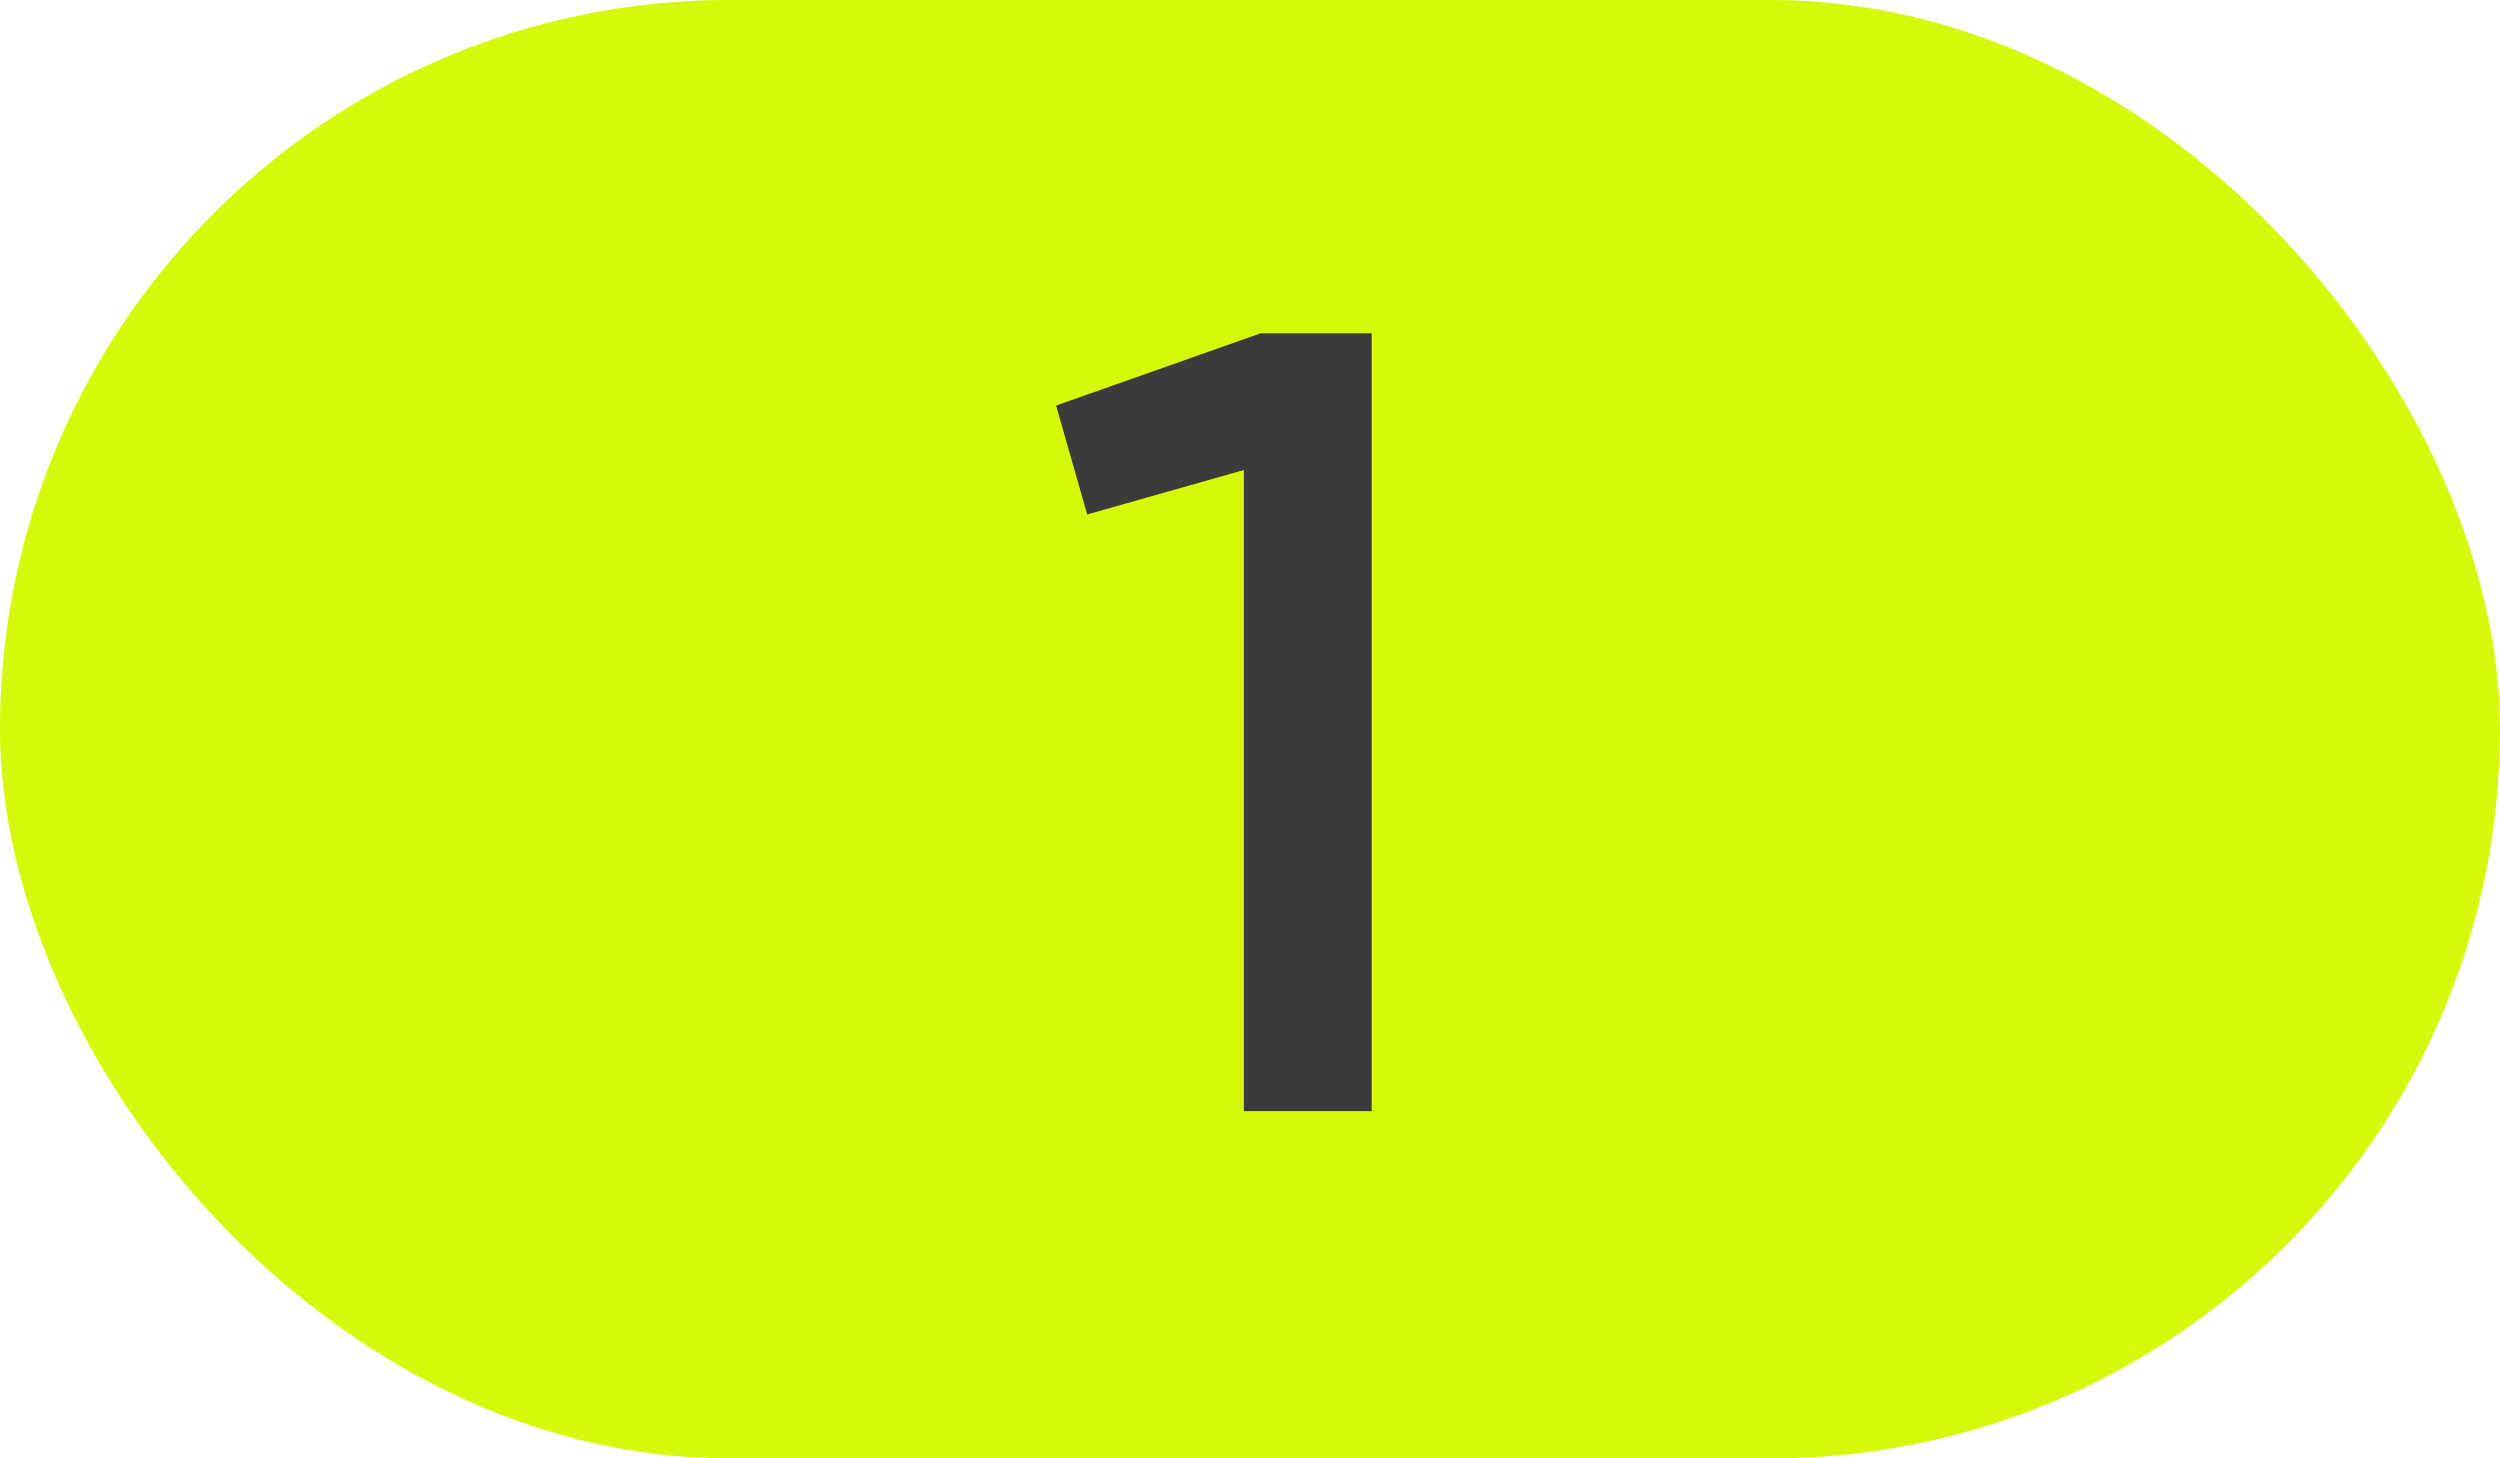
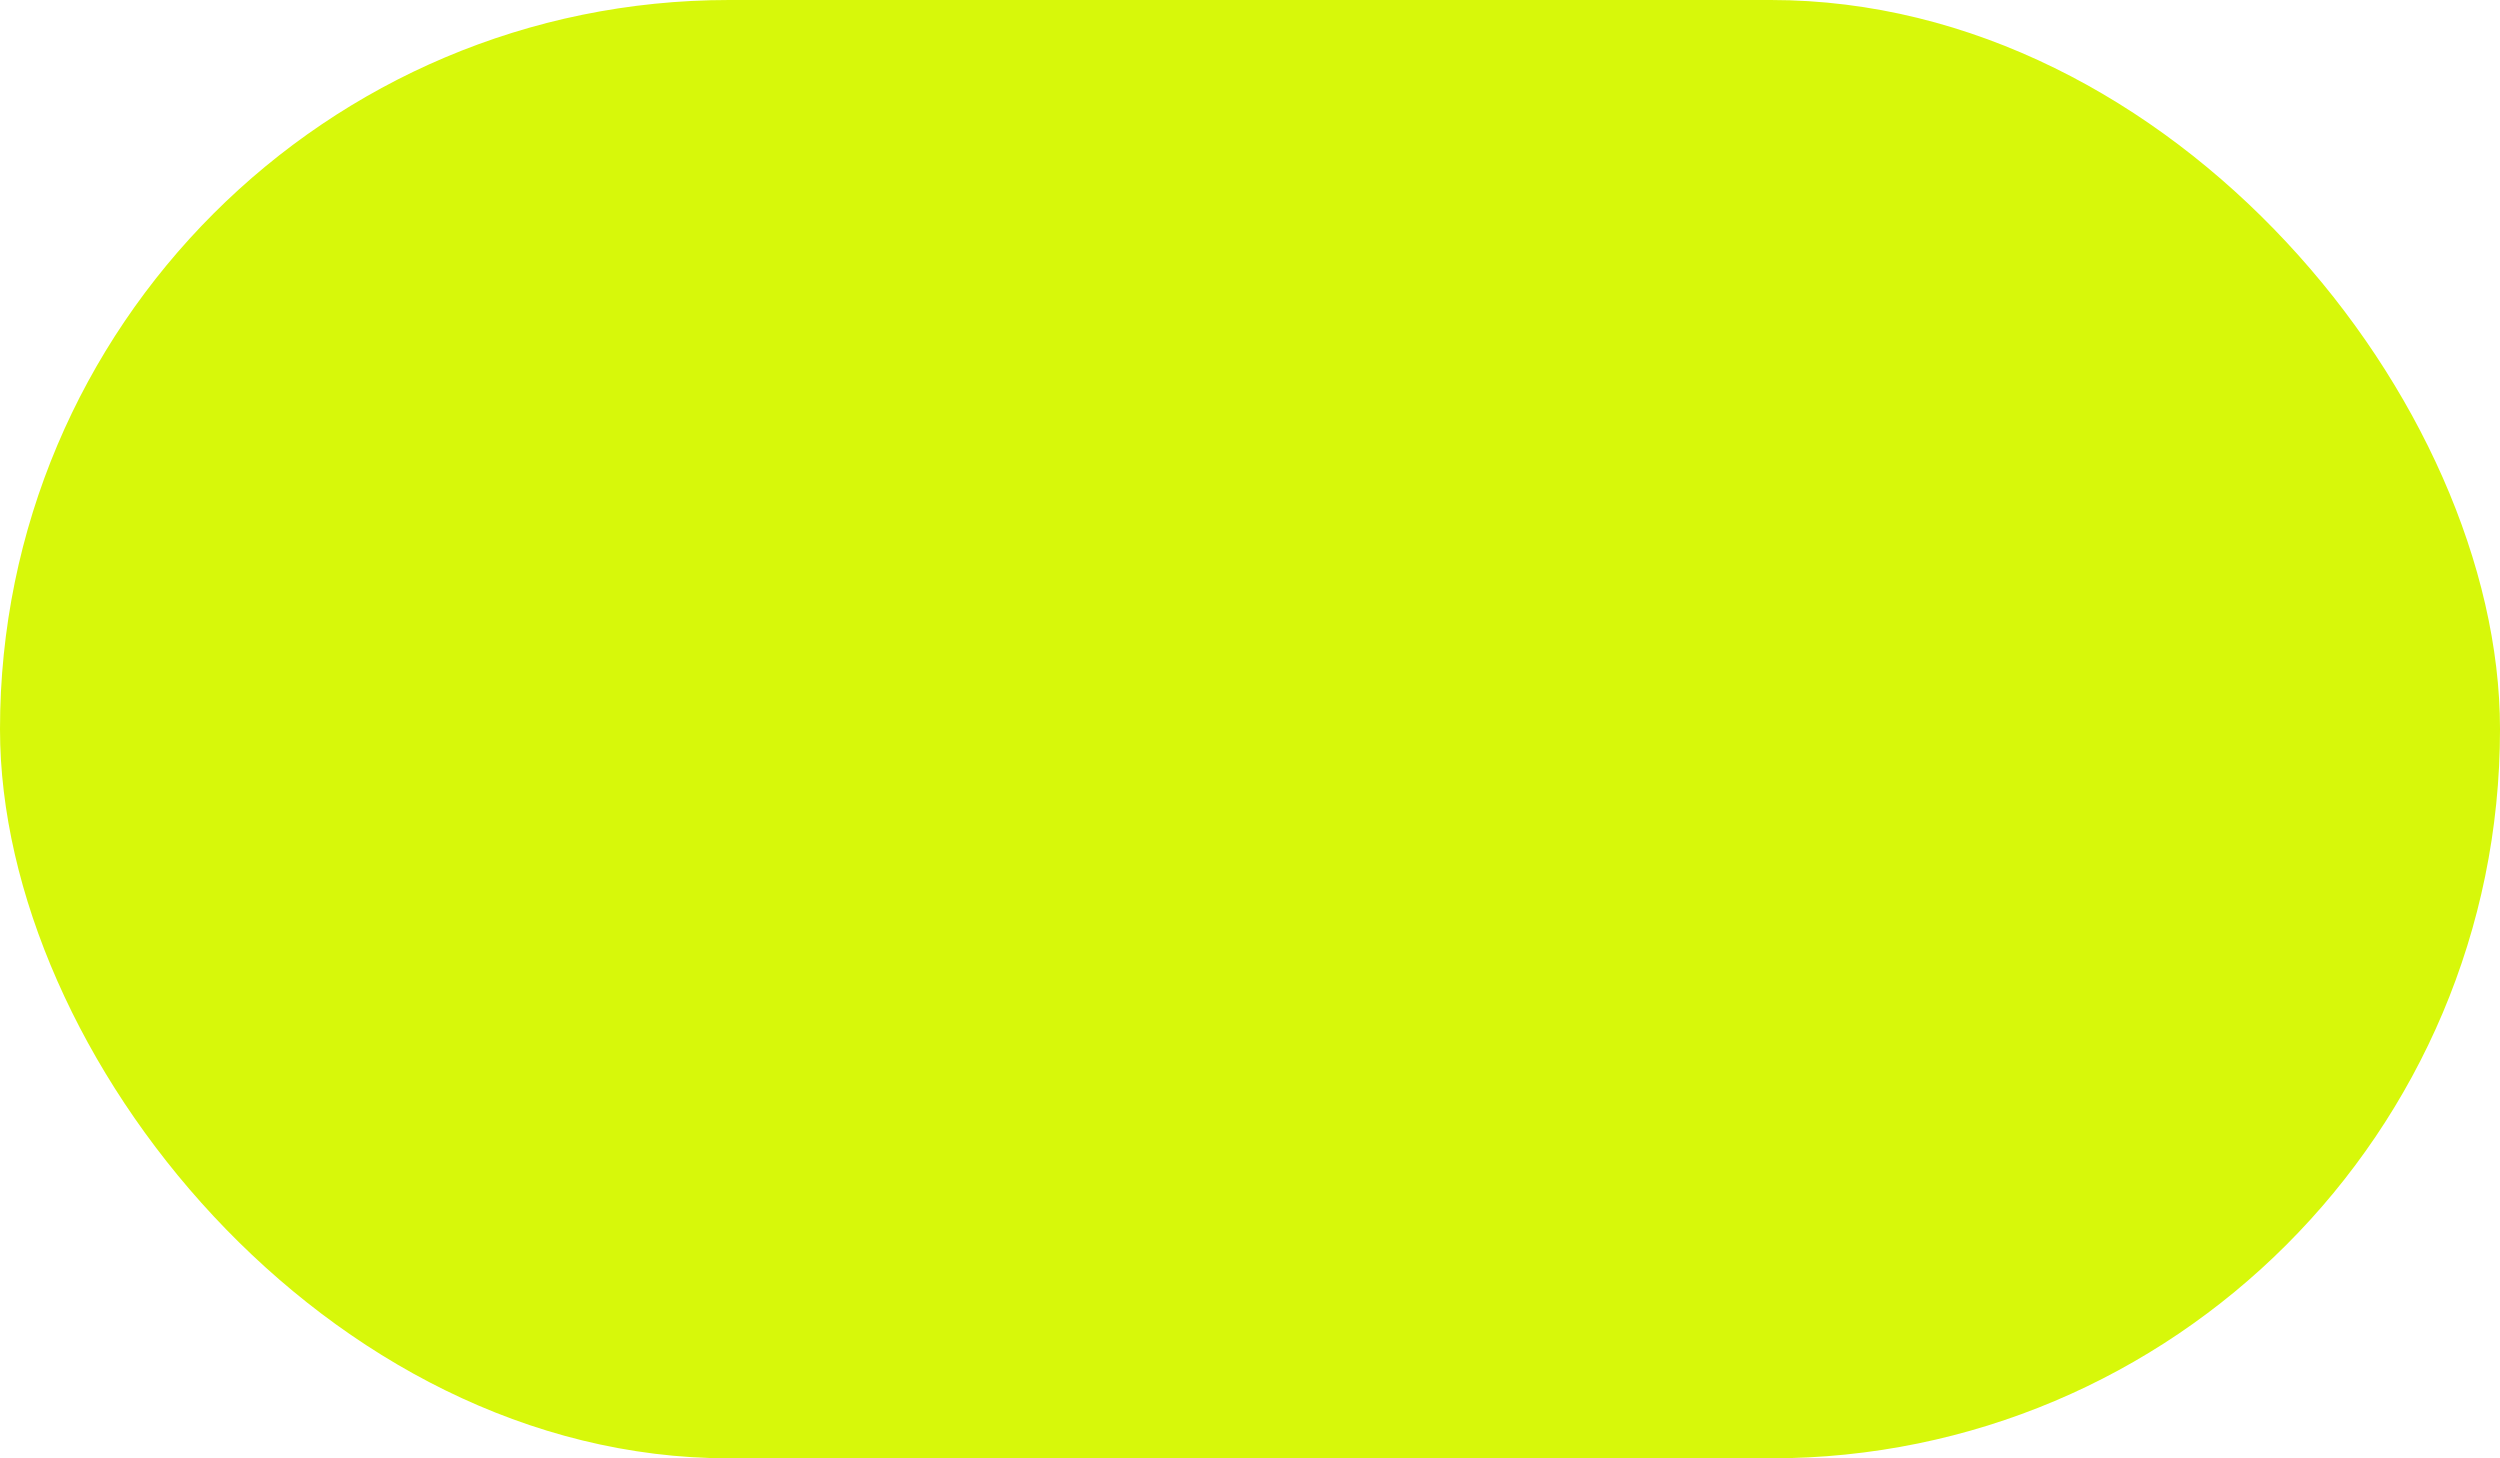
<svg xmlns="http://www.w3.org/2000/svg" width="36" height="21" viewBox="0 0 36 21" fill="none">
  <rect width="36" height="21" rx="10.5" fill="#D7F80A" />
-   <path d="M15.208 5.84L18.152 4.8H19.752V16H17.912V6.768L15.656 7.408L15.208 5.84Z" fill="#3B3B3B" />
</svg>